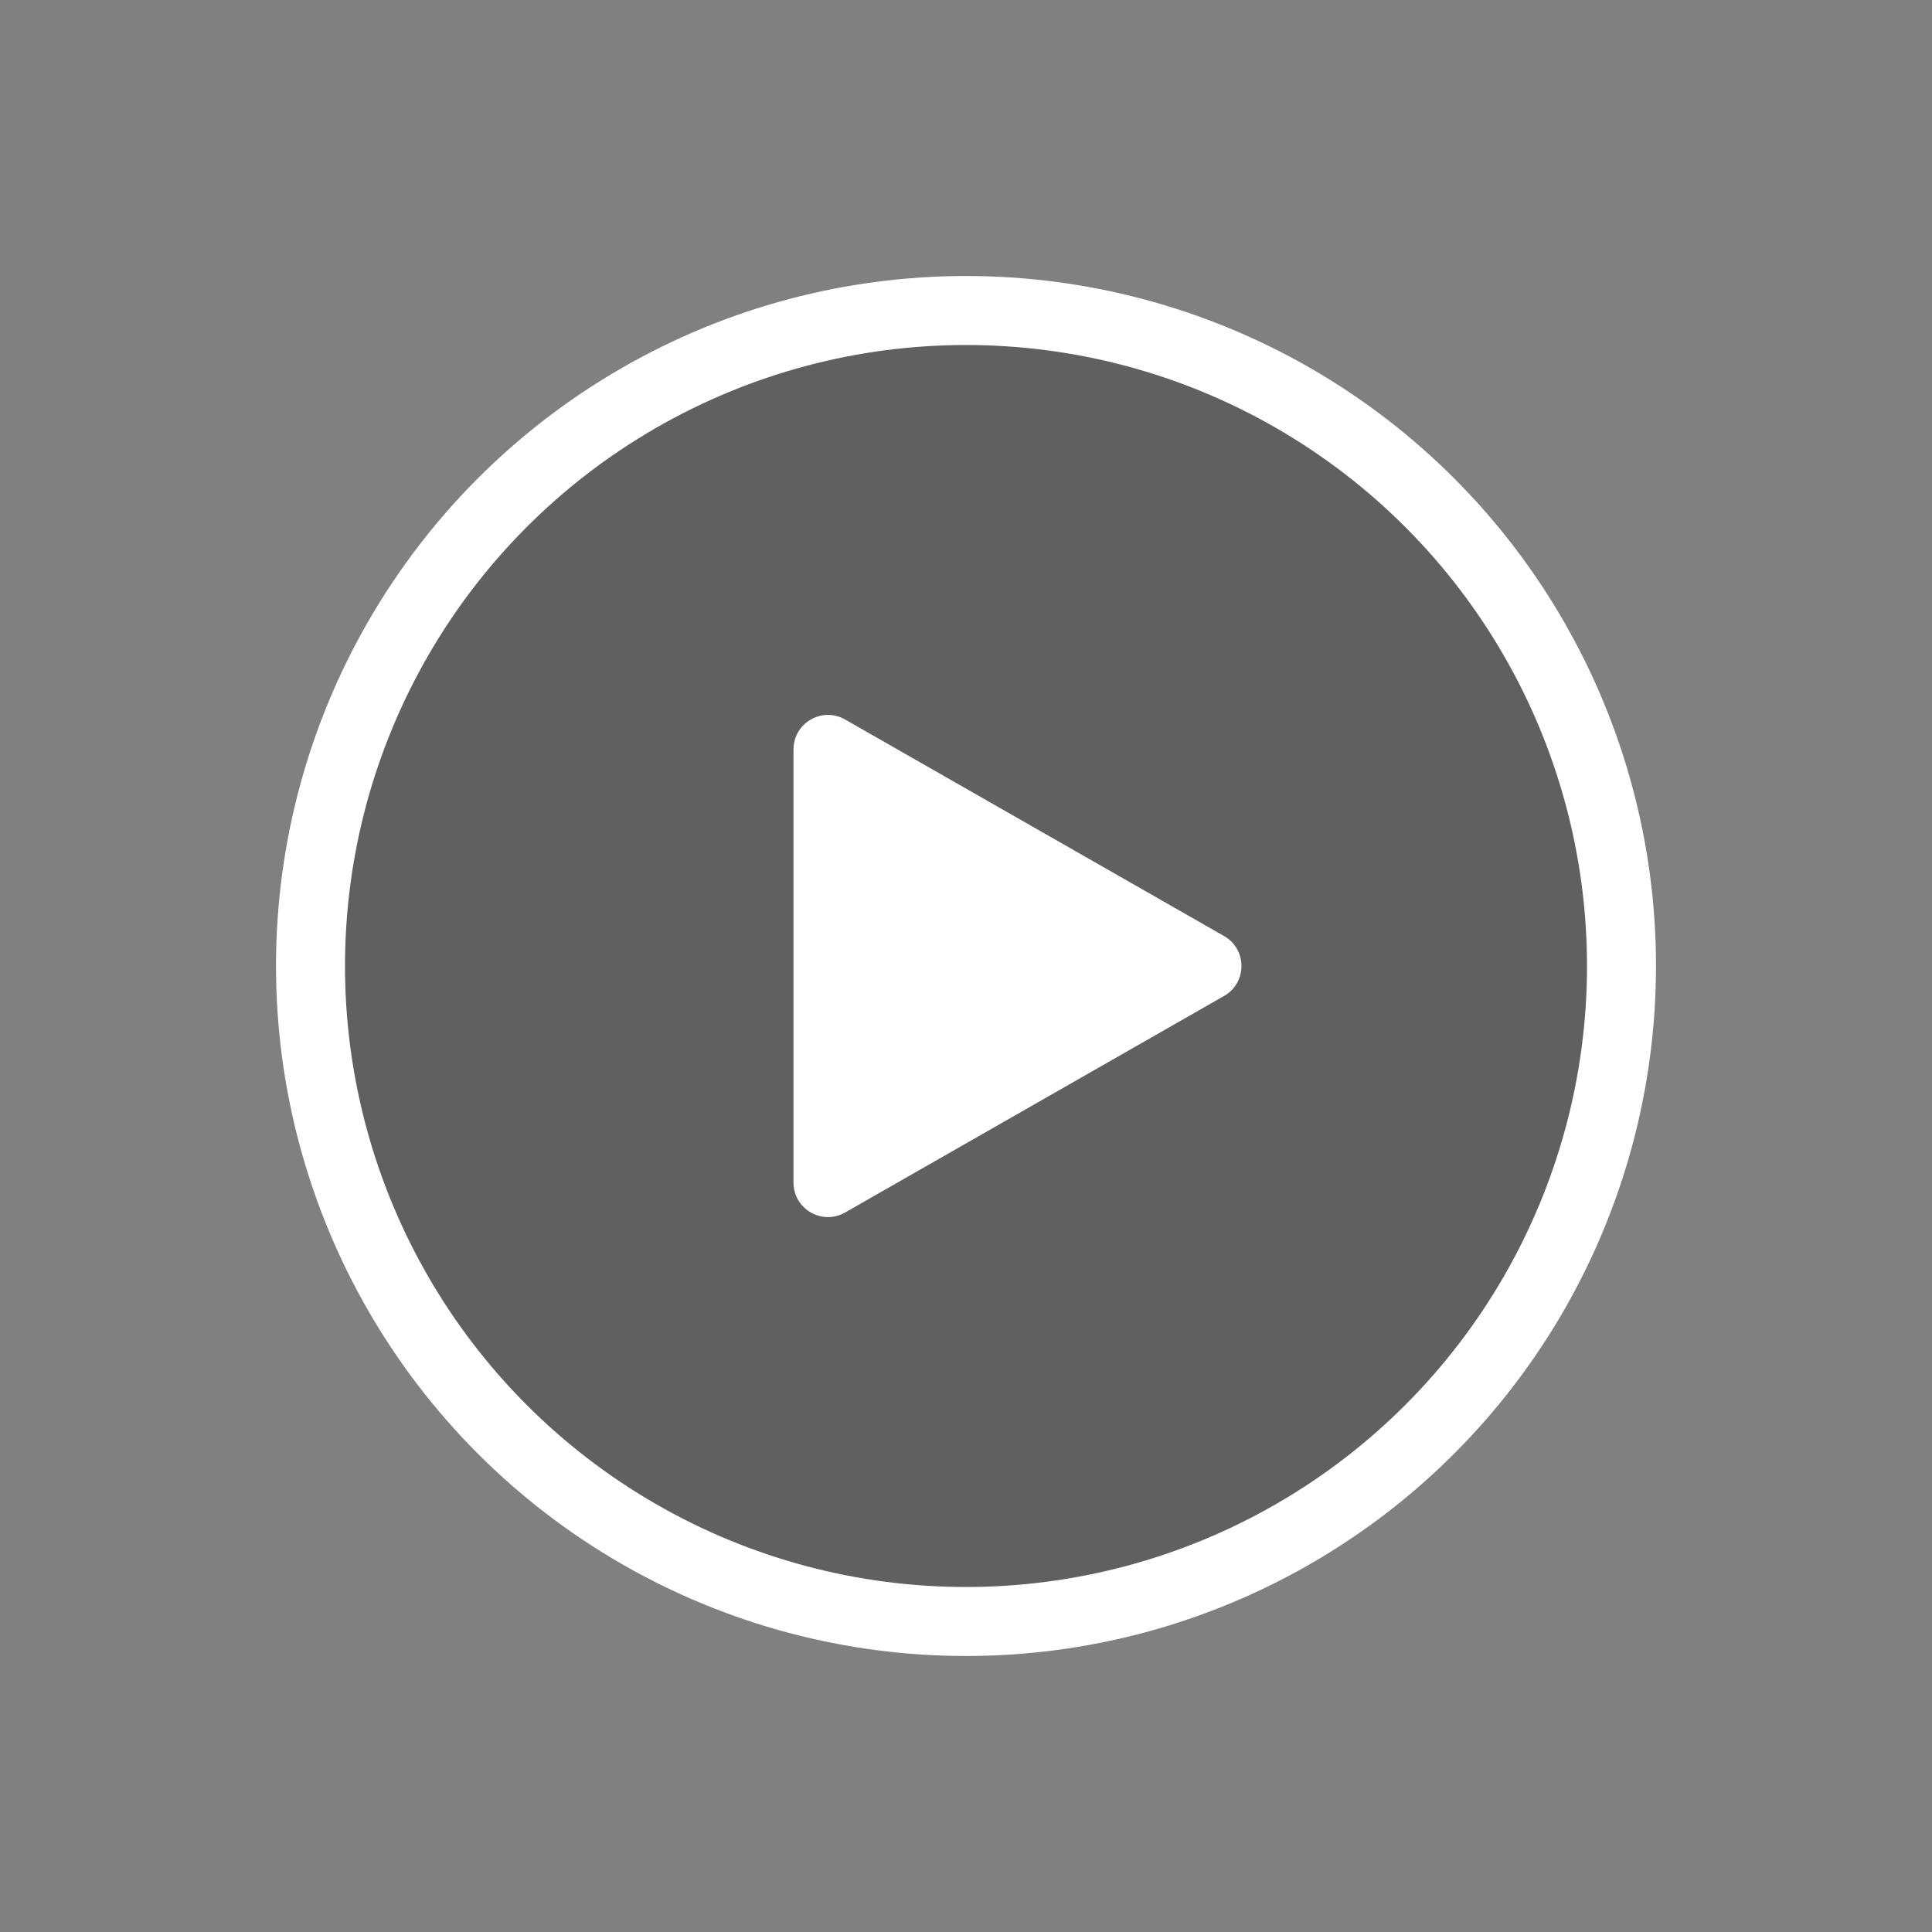
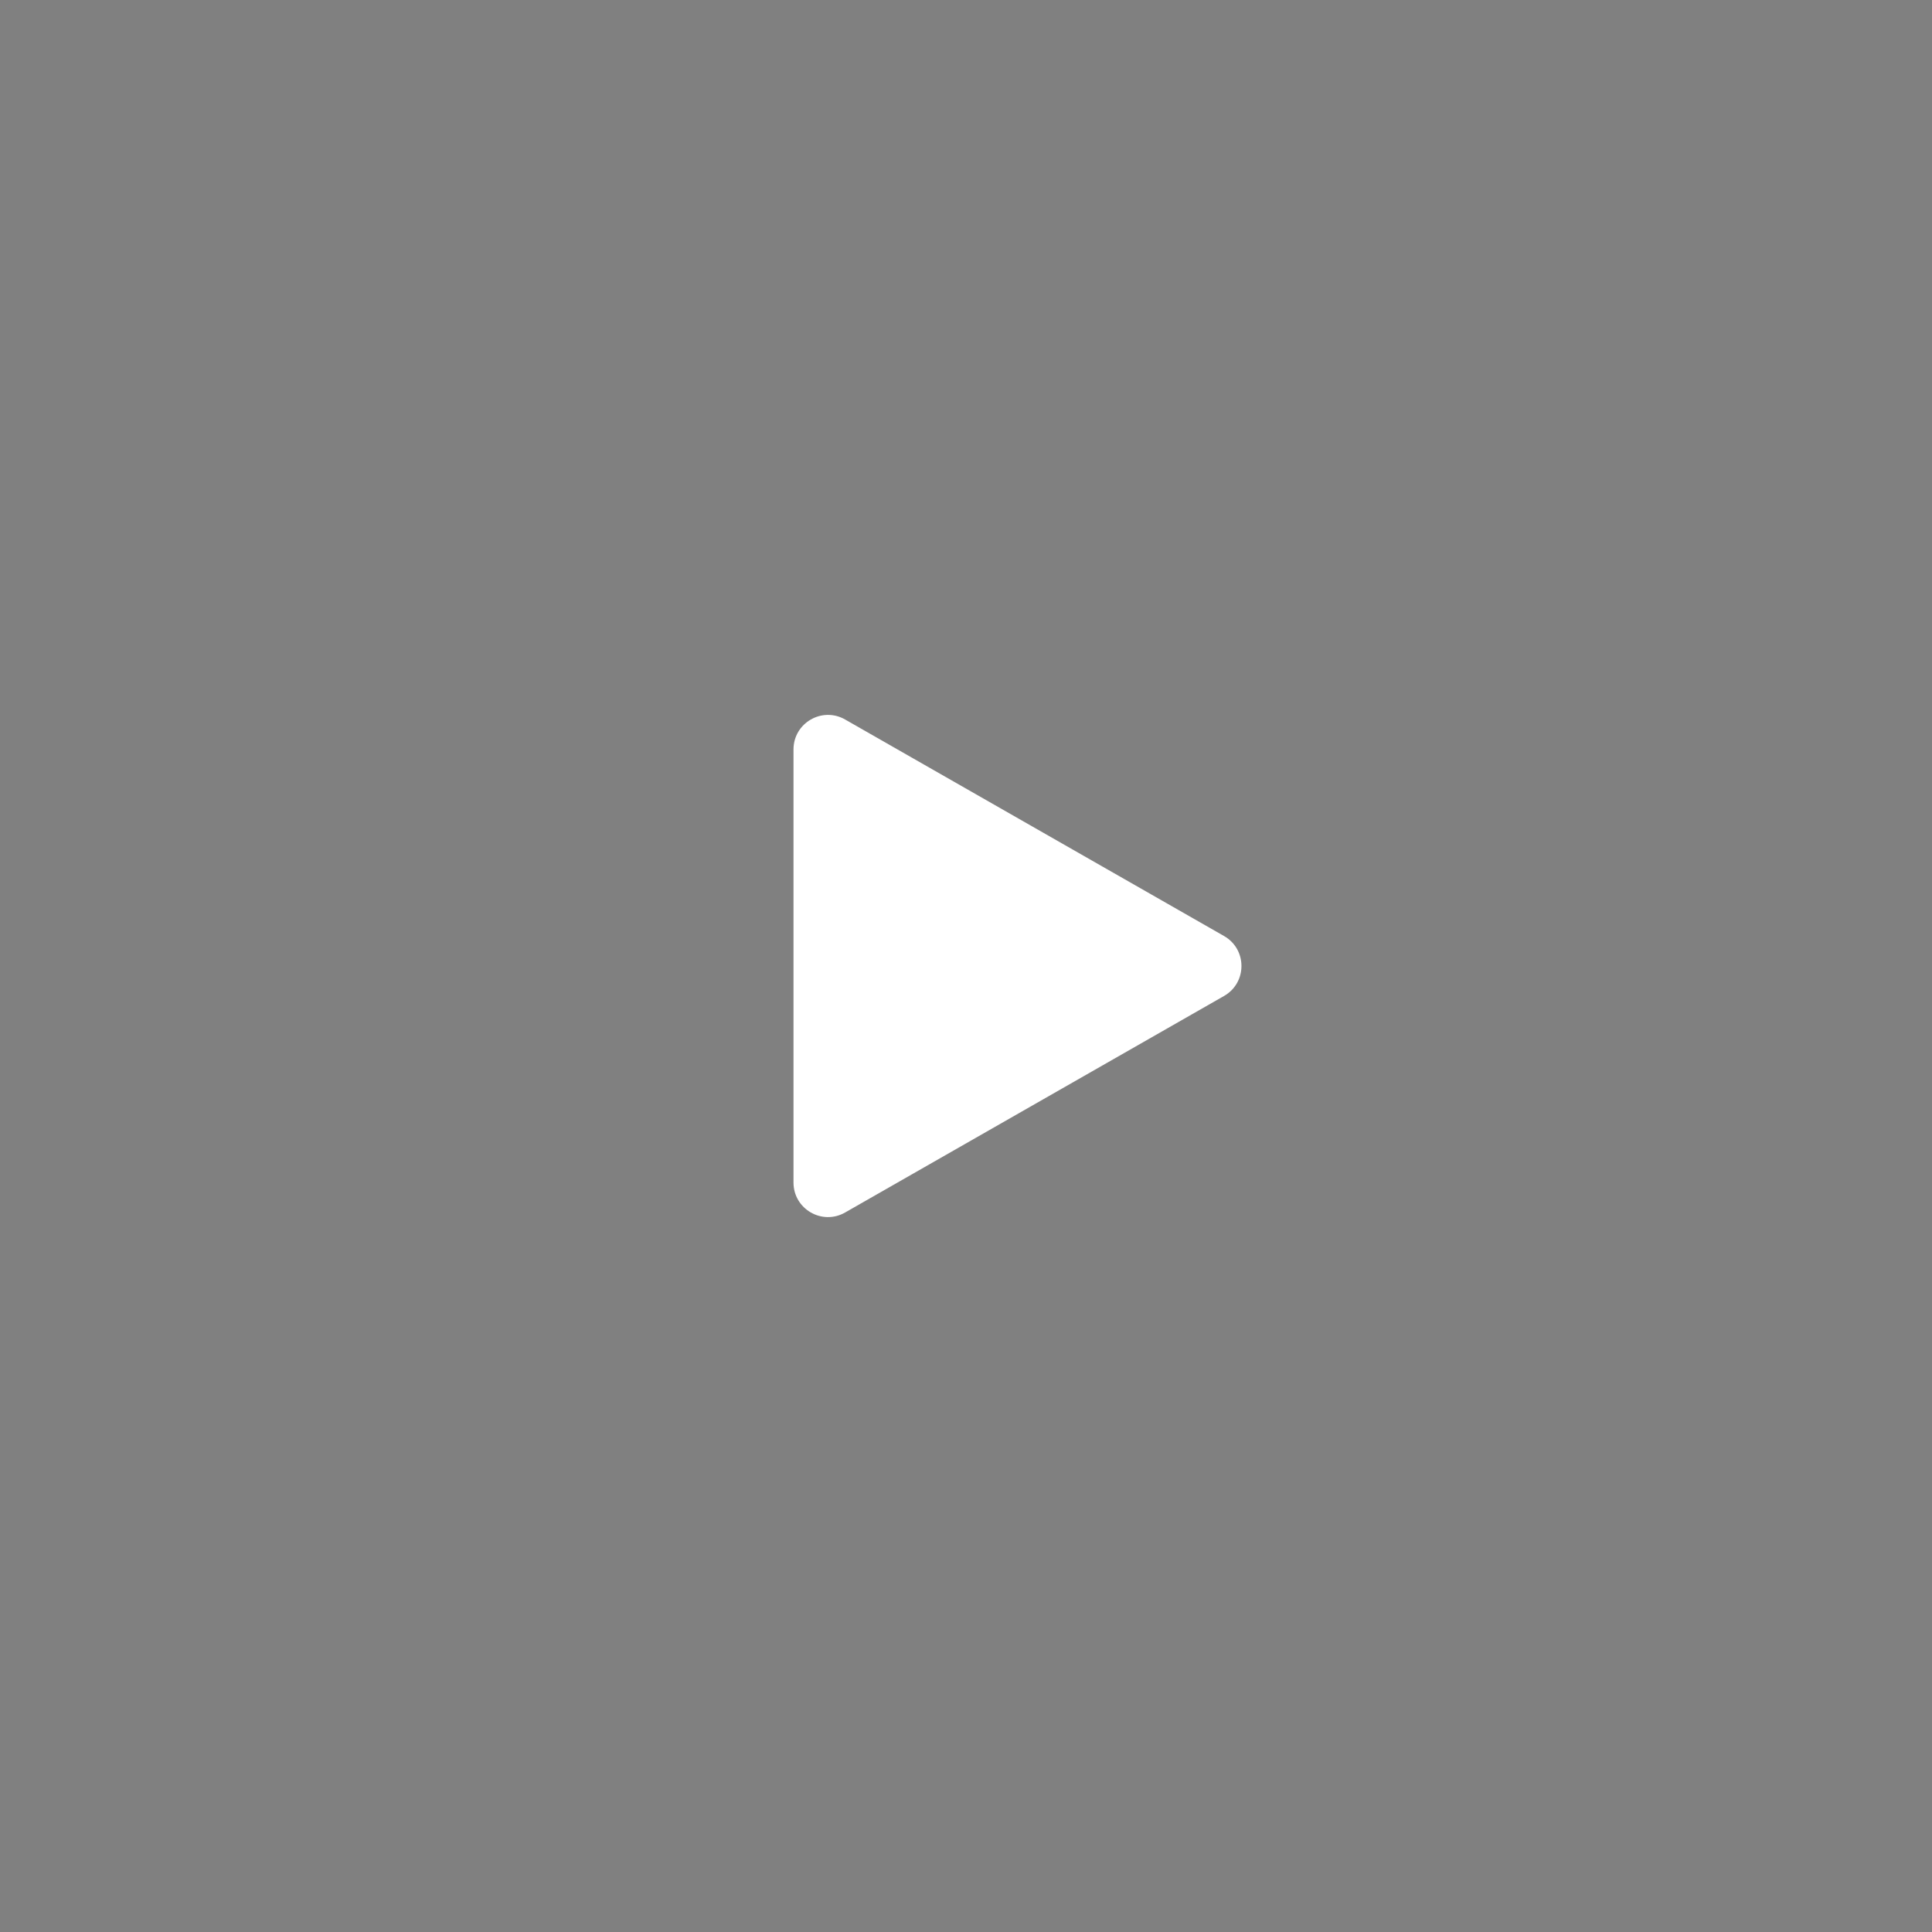
<svg xmlns="http://www.w3.org/2000/svg" width="56" height="56" viewBox="0 0 56 56" fill="none">
  <rect x="0" y="0" width="56" height="56" fill="#808080" stroke="none" />
-   <circle cx="28" cy="28" r="19" fill="black" fill-opacity="0.25" stroke="white" stroke-width="2" />
  <path d="M23 21.723C23 20.955 23.829 20.474 24.496 20.855L35.481 27.132C36.152 27.516 36.152 28.484 35.481 28.868L24.496 35.145C23.829 35.526 23 35.045 23 34.277V21.723Z" fill="white" />
</svg>